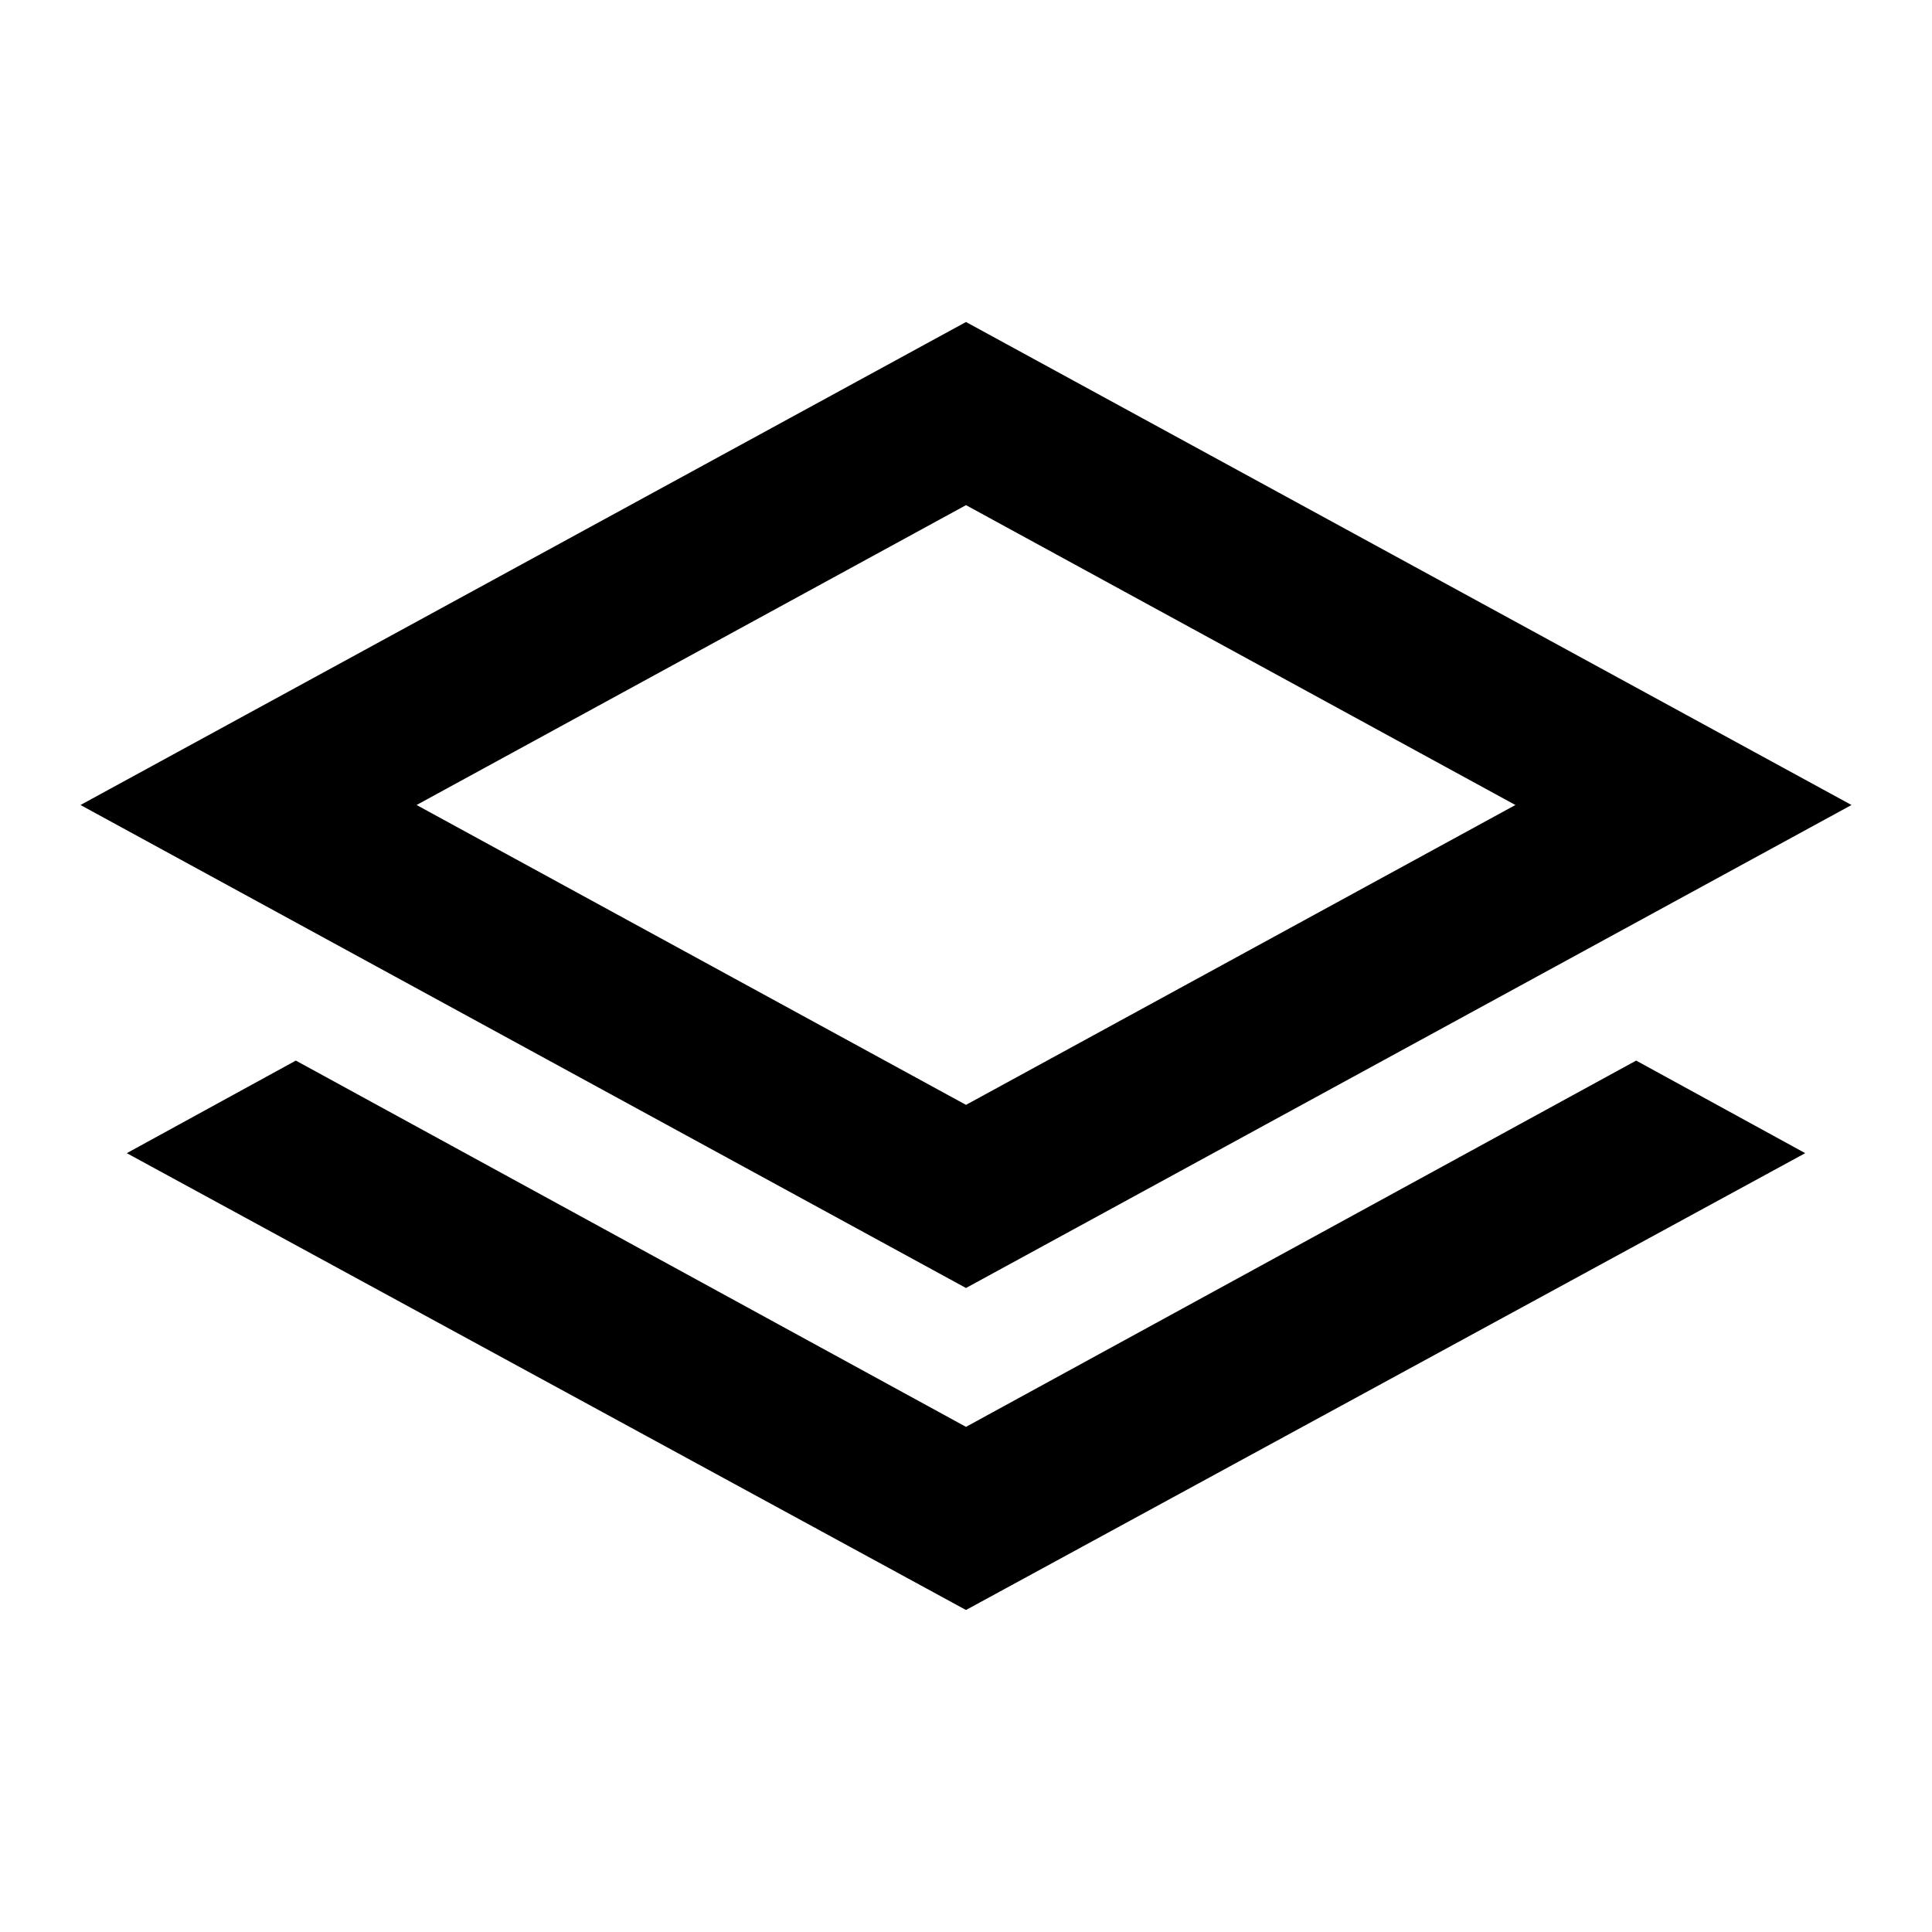
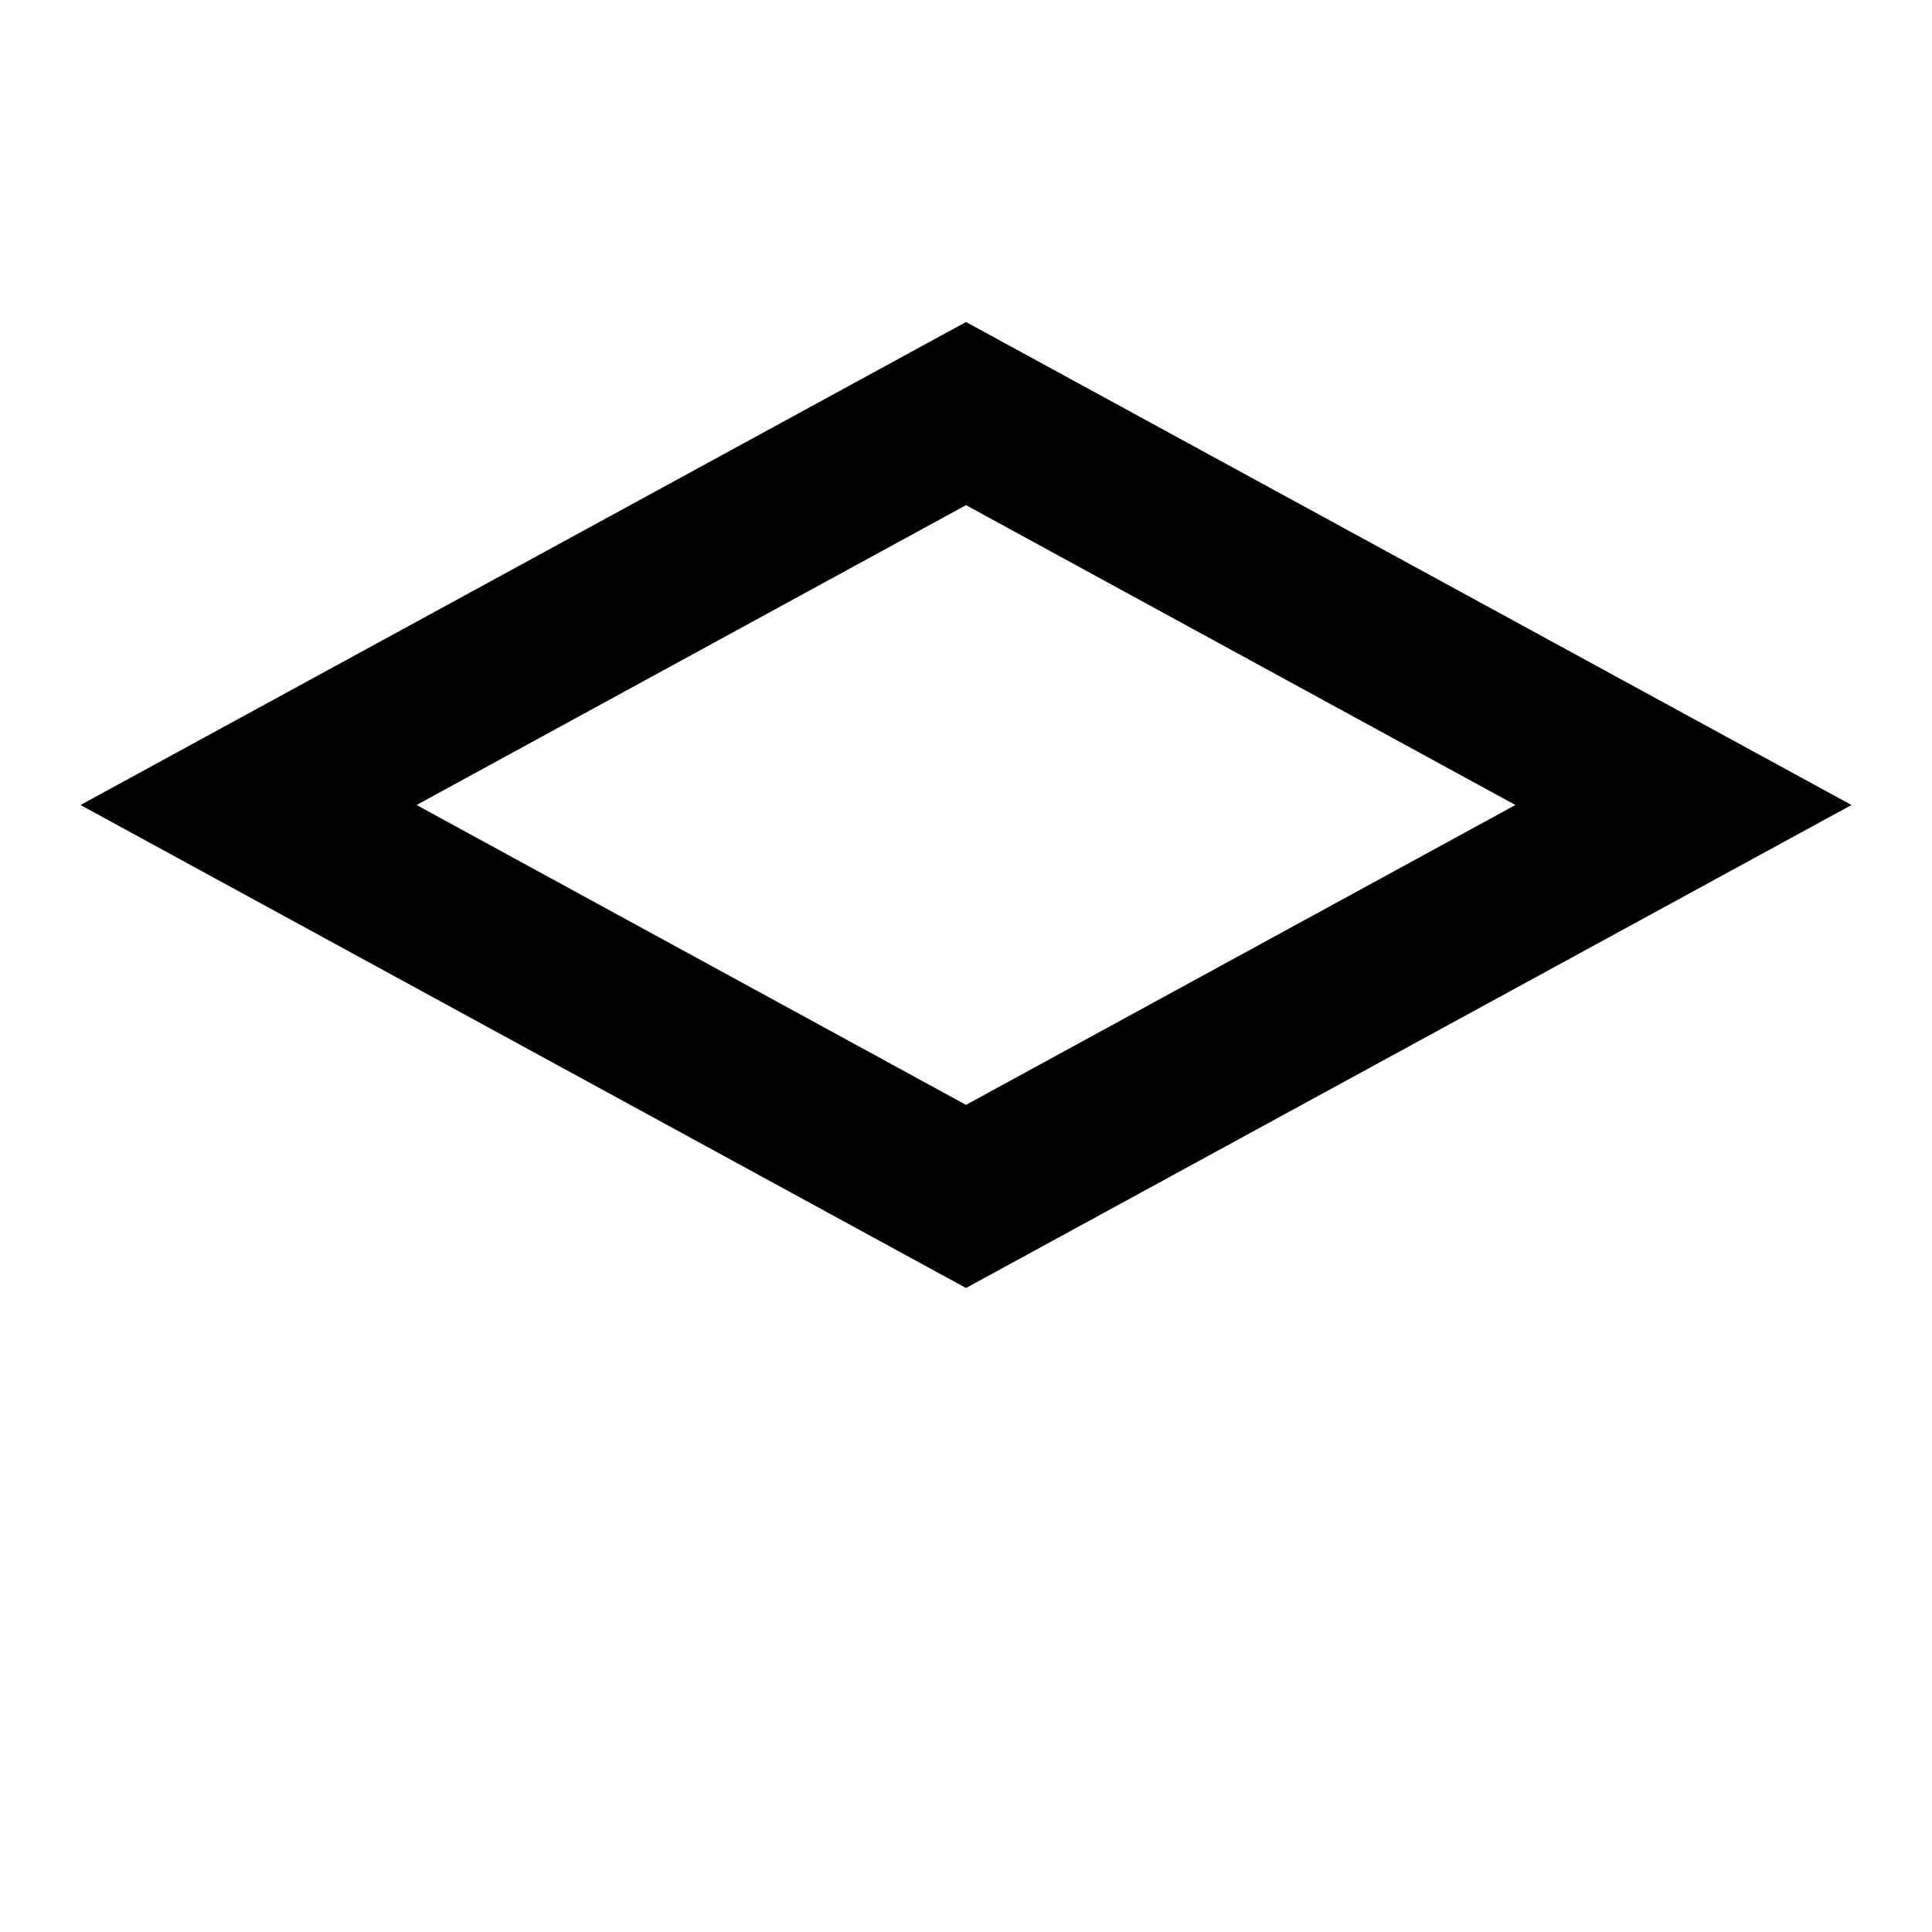
<svg xmlns="http://www.w3.org/2000/svg" height="24" viewBox="0 -960 960 800" width="24">
-   <path d="M480-400 40-640l440-240 440 240-440 240Zm0 160L63-467l84-46 333 182 333-182 84 46-417 227ZM480-491 l273-149-273-149-273 149 273 149Z" />
+   <path d="M480-400 40-640l440-240 440 240-440 240Zm0 160L63-467ZM480-491 l273-149-273-149-273 149 273 149Z" />
</svg>